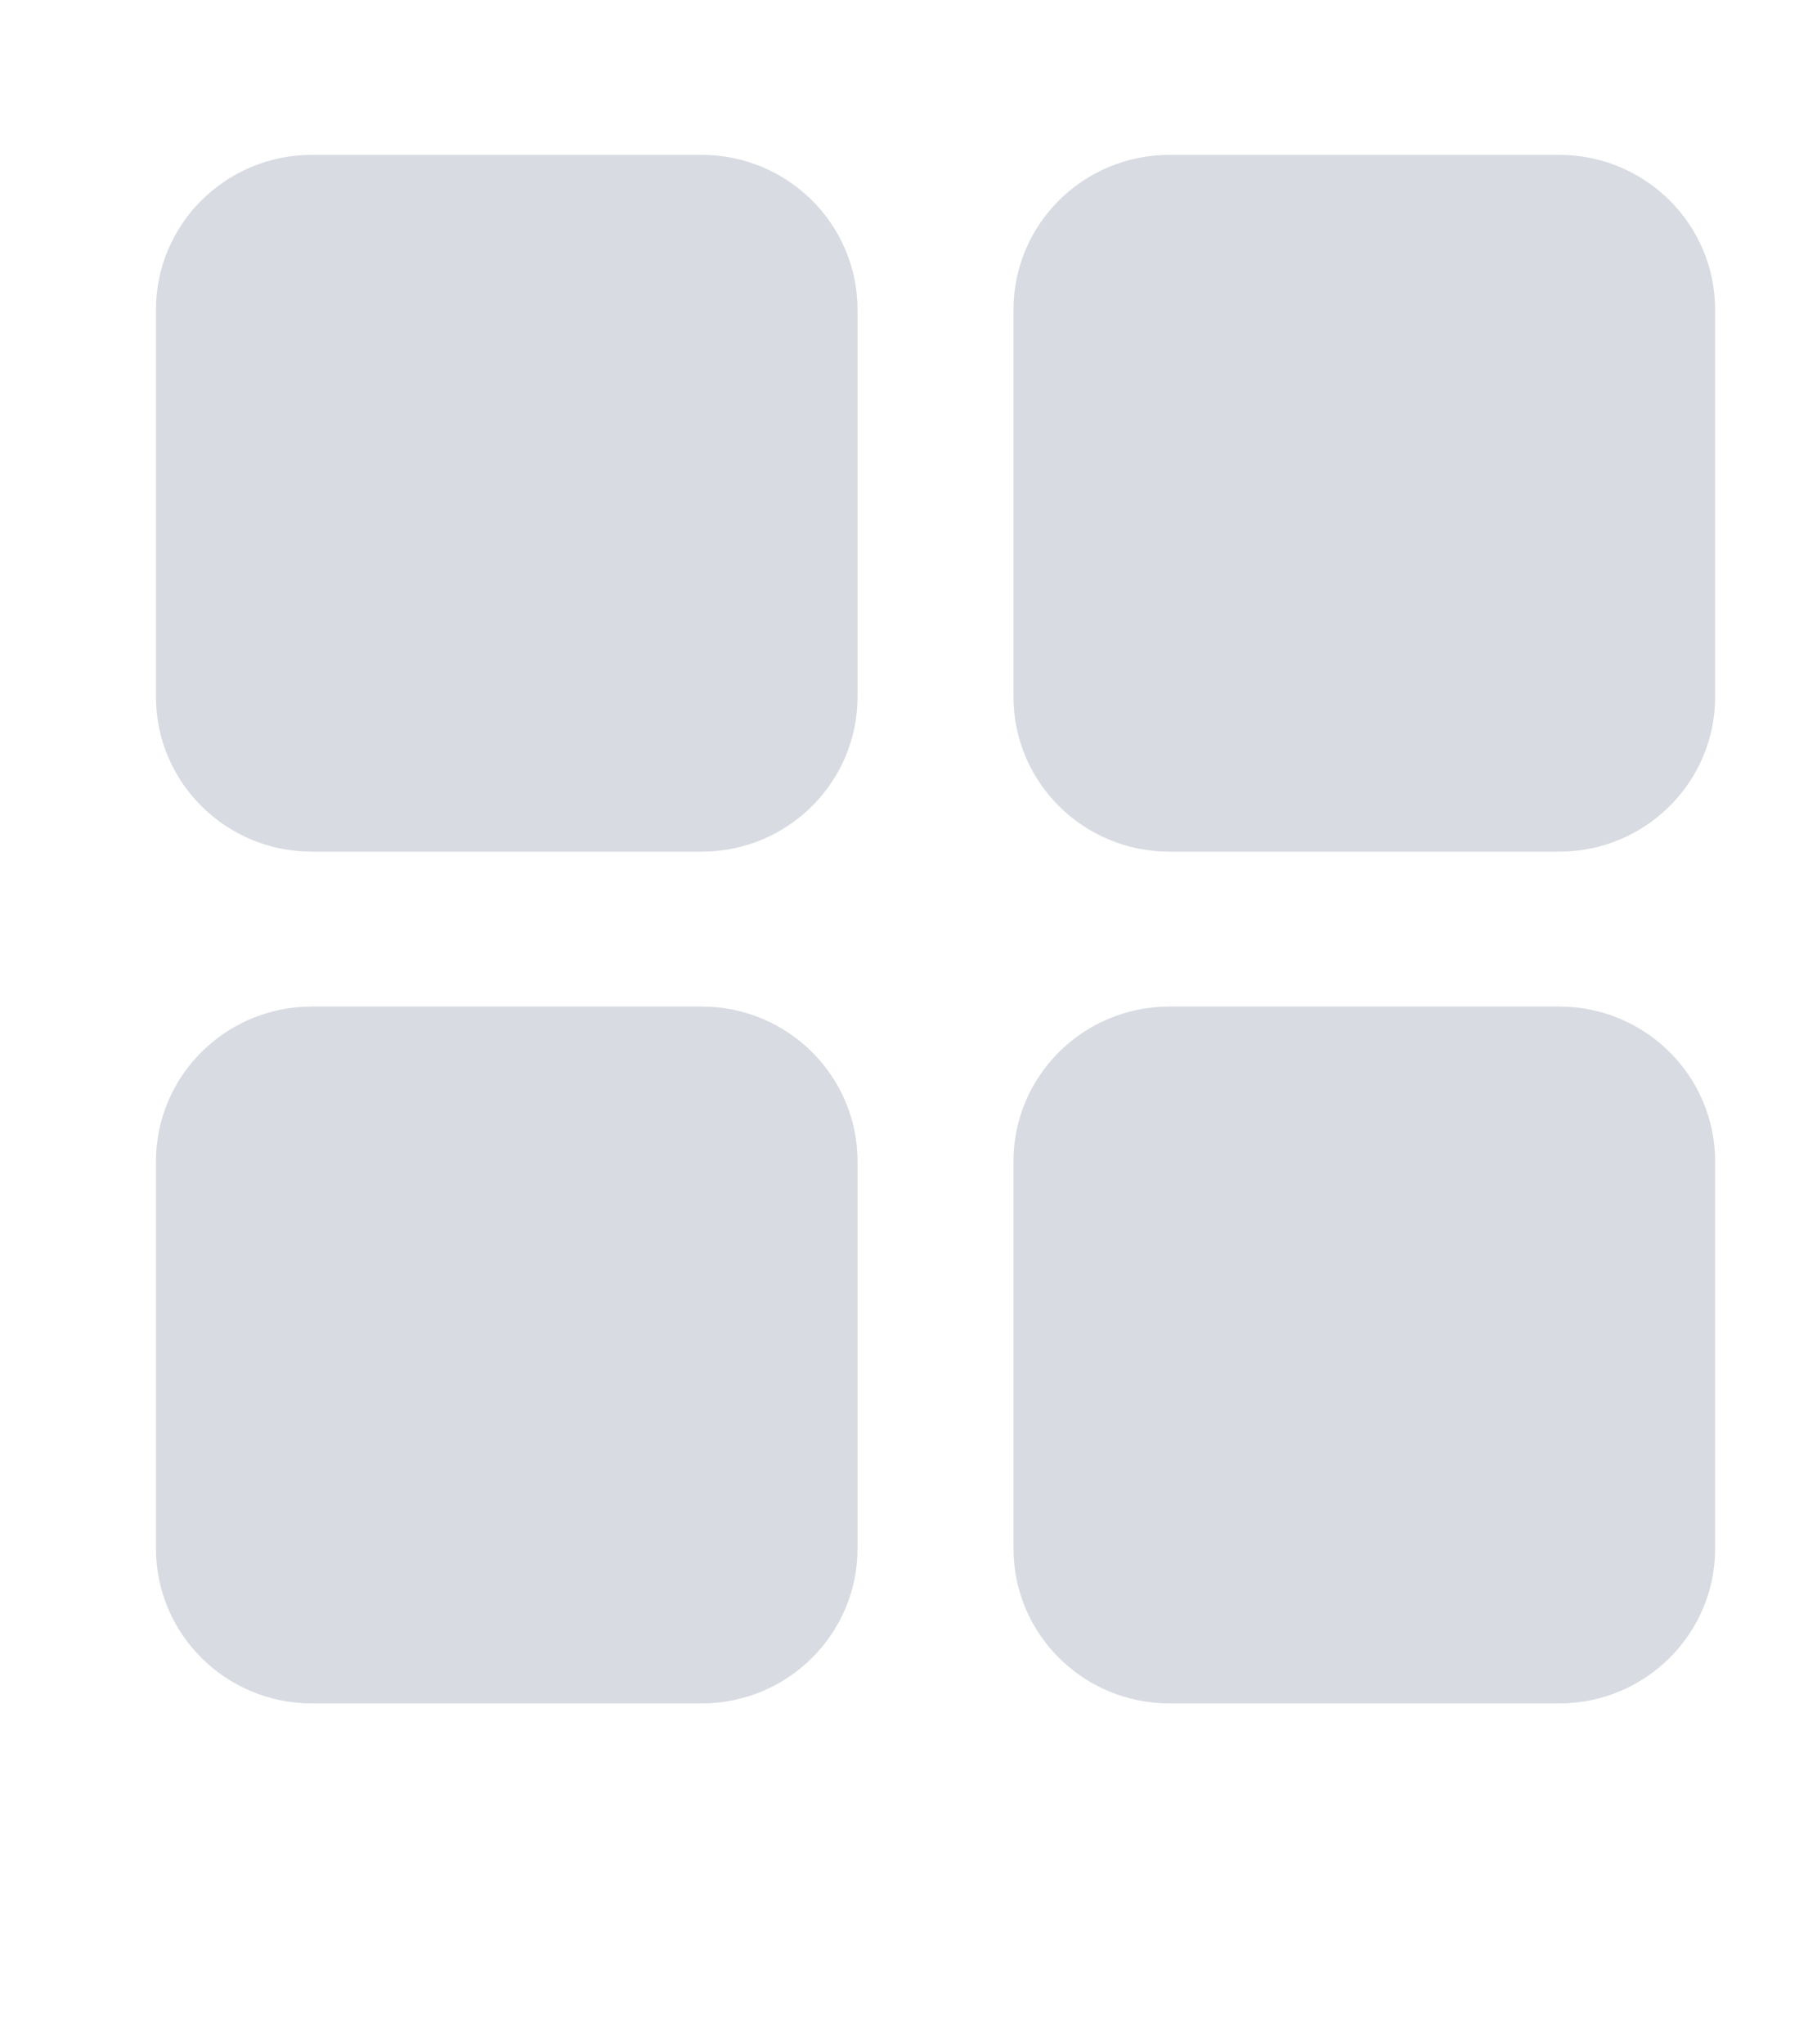
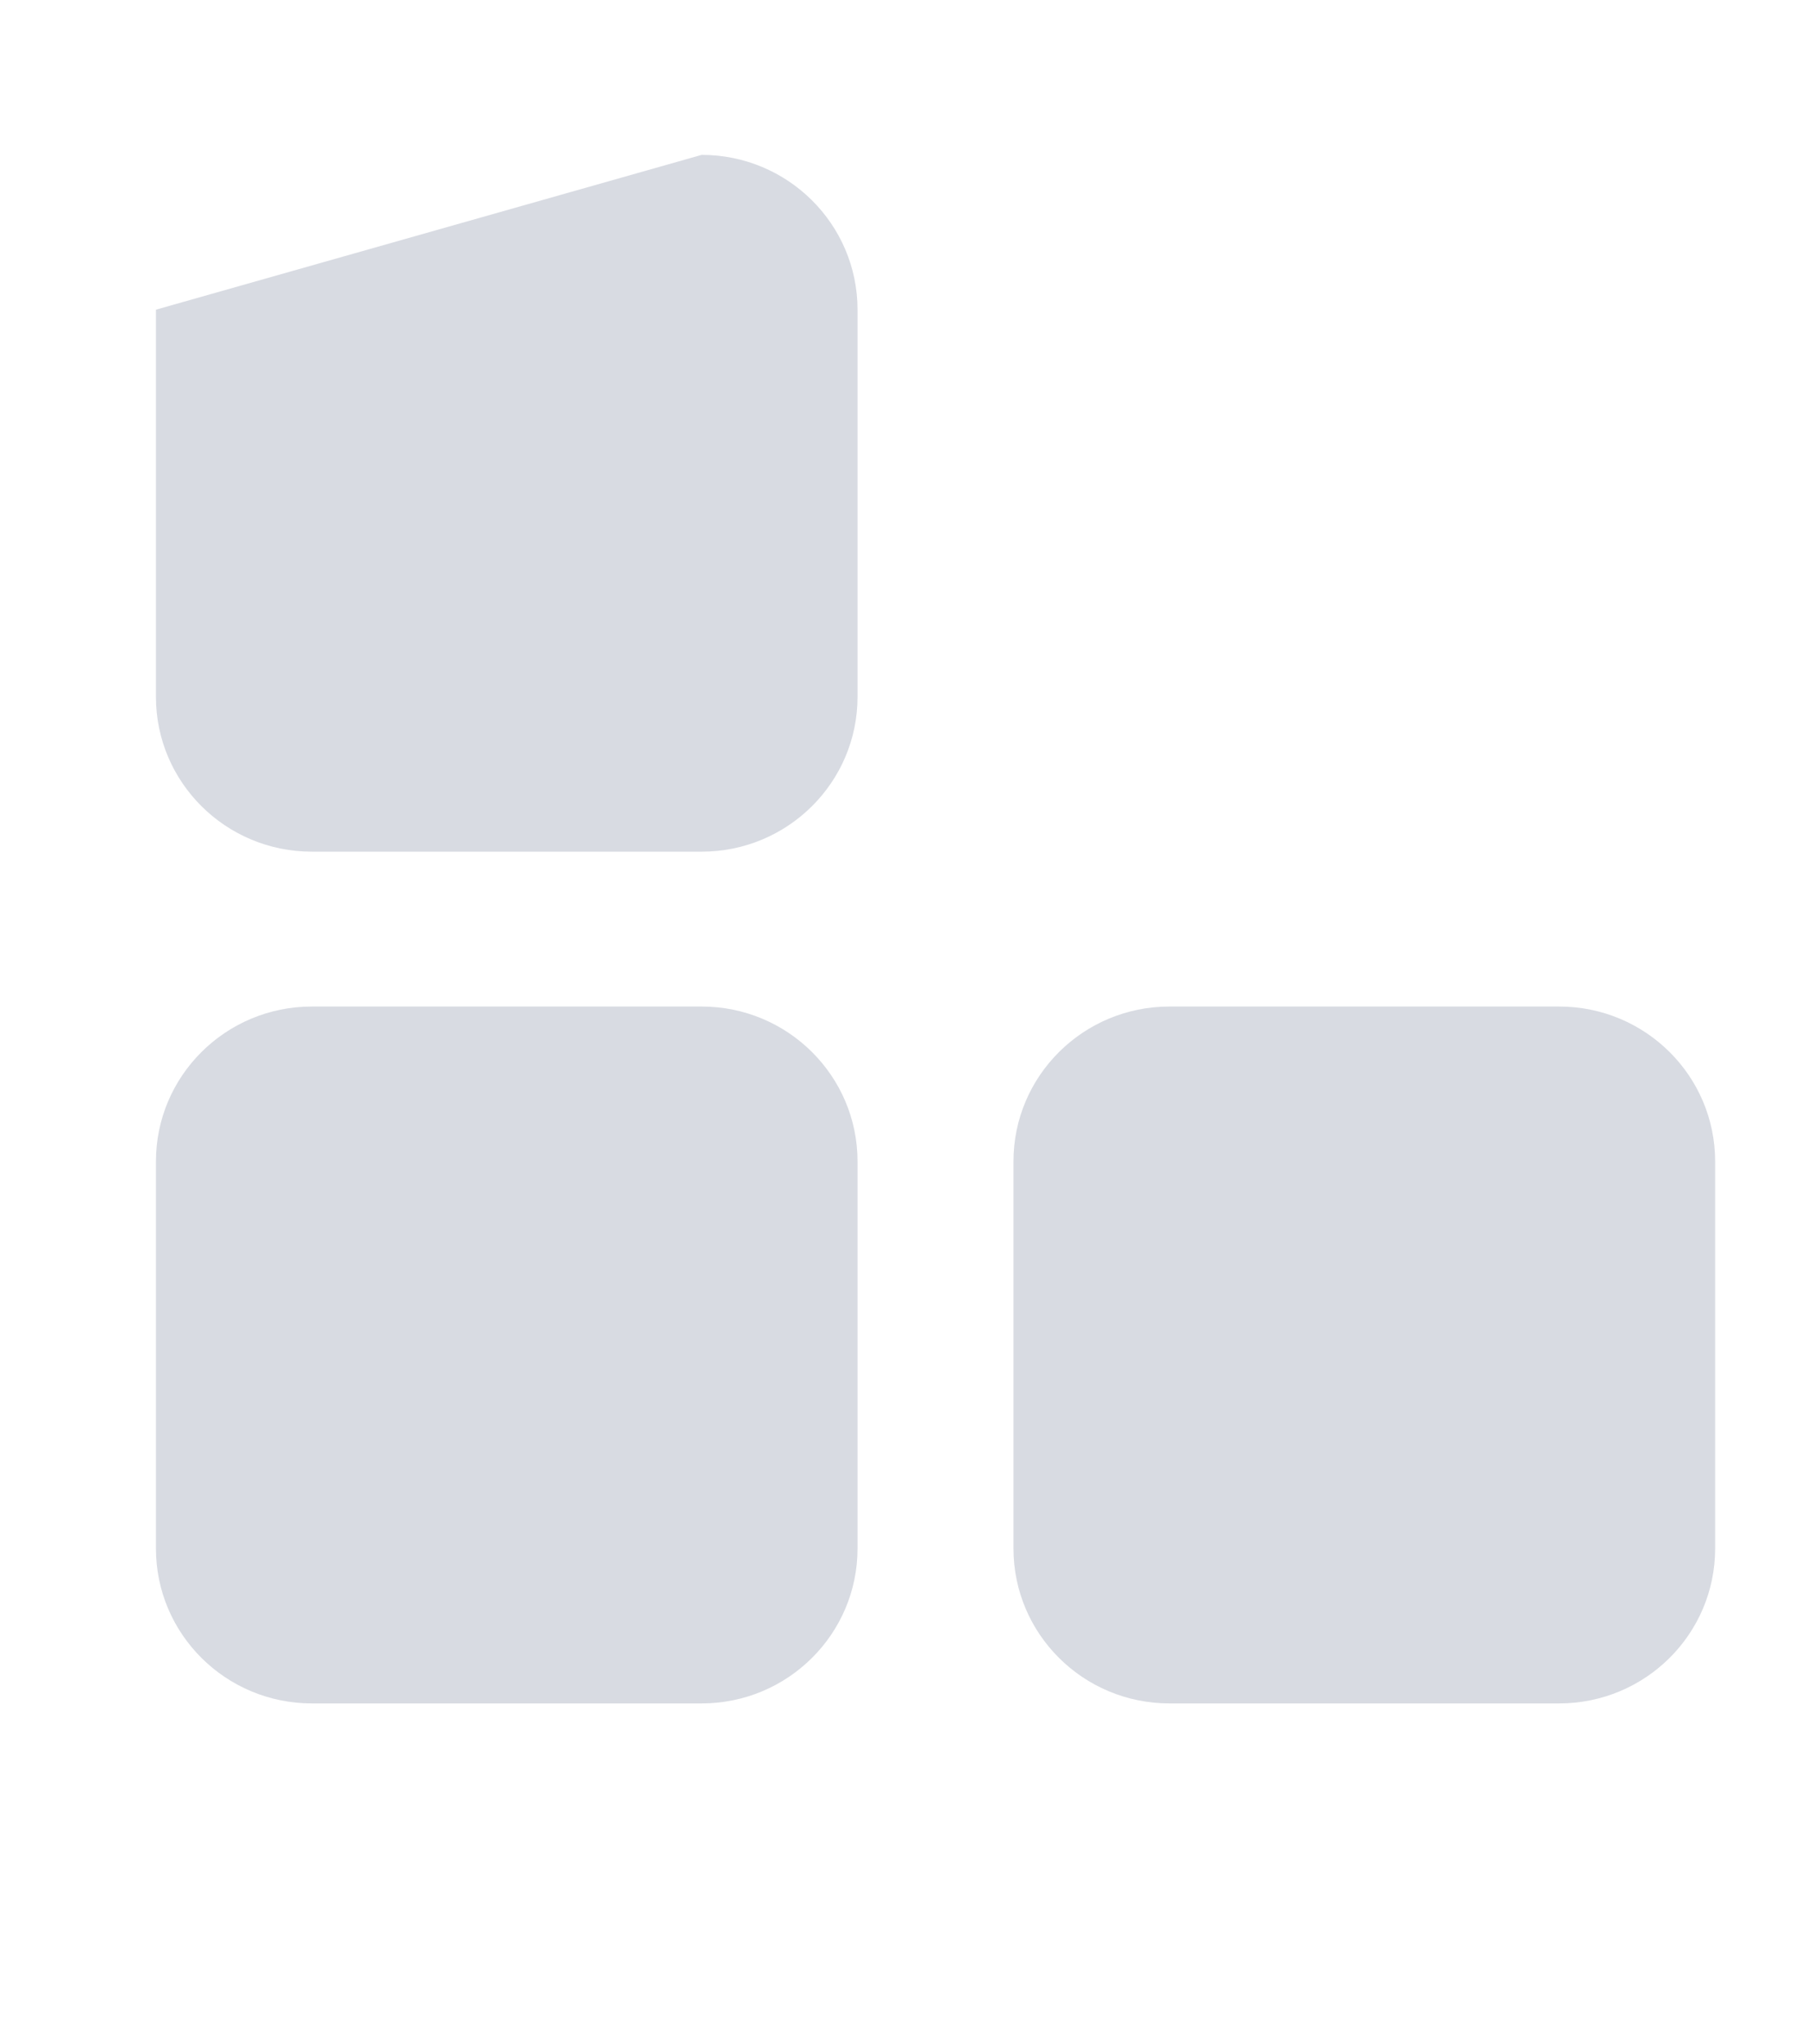
<svg xmlns="http://www.w3.org/2000/svg" width="23" height="26" overflow="hidden">
  <defs>
    <clipPath id="clip0">
      <rect x="0" y="0" width="23" height="26" />
    </clipPath>
  </defs>
  <g clip-path="url(#clip0)">
-     <path d="M8.864 1.97C9.951 1.97 10.833 2.852 10.833 3.939L10.833 8.864C10.833 9.951 9.951 10.833 8.864 10.833L3.939 10.833C2.852 10.833 1.97 9.951 1.97 8.864L1.97 3.939C1.97 2.852 2.852 1.97 3.939 1.97Z" fill="#D8DBE2" transform="scale(1.007 1)" />
+     <path d="M8.864 1.97C9.951 1.97 10.833 2.852 10.833 3.939L10.833 8.864C10.833 9.951 9.951 10.833 8.864 10.833L3.939 10.833C2.852 10.833 1.97 9.951 1.97 8.864L1.97 3.939Z" fill="#D8DBE2" transform="scale(1.007 1)" />
    <path d="M8.864 12.803C9.951 12.803 10.833 13.685 10.833 14.773L10.833 19.697C10.833 20.785 9.951 21.667 8.864 21.667L3.939 21.667C2.852 21.667 1.97 20.785 1.97 19.697L1.97 14.773C1.97 13.685 2.852 12.803 3.939 12.803Z" fill="#D8DBE2" transform="scale(1.007 1)" />
-     <path d="M19.697 1.97C20.785 1.97 21.667 2.852 21.667 3.939L21.667 8.864C21.667 9.951 20.785 10.833 19.697 10.833L14.773 10.833C13.685 10.833 12.803 9.951 12.803 8.864L12.803 3.939C12.803 2.852 13.685 1.97 14.773 1.97Z" fill="#D8DBE2" transform="scale(1.007 1)" />
    <path d="M19.697 12.803C20.785 12.803 21.667 13.685 21.667 14.773L21.667 19.697C21.667 20.785 20.785 21.667 19.697 21.667L14.773 21.667C13.685 21.667 12.803 20.785 12.803 19.697L12.803 14.773C12.803 13.685 13.685 12.803 14.773 12.803Z" fill="#D8DBE2" transform="scale(1.007 1)" />
  </g>
</svg>